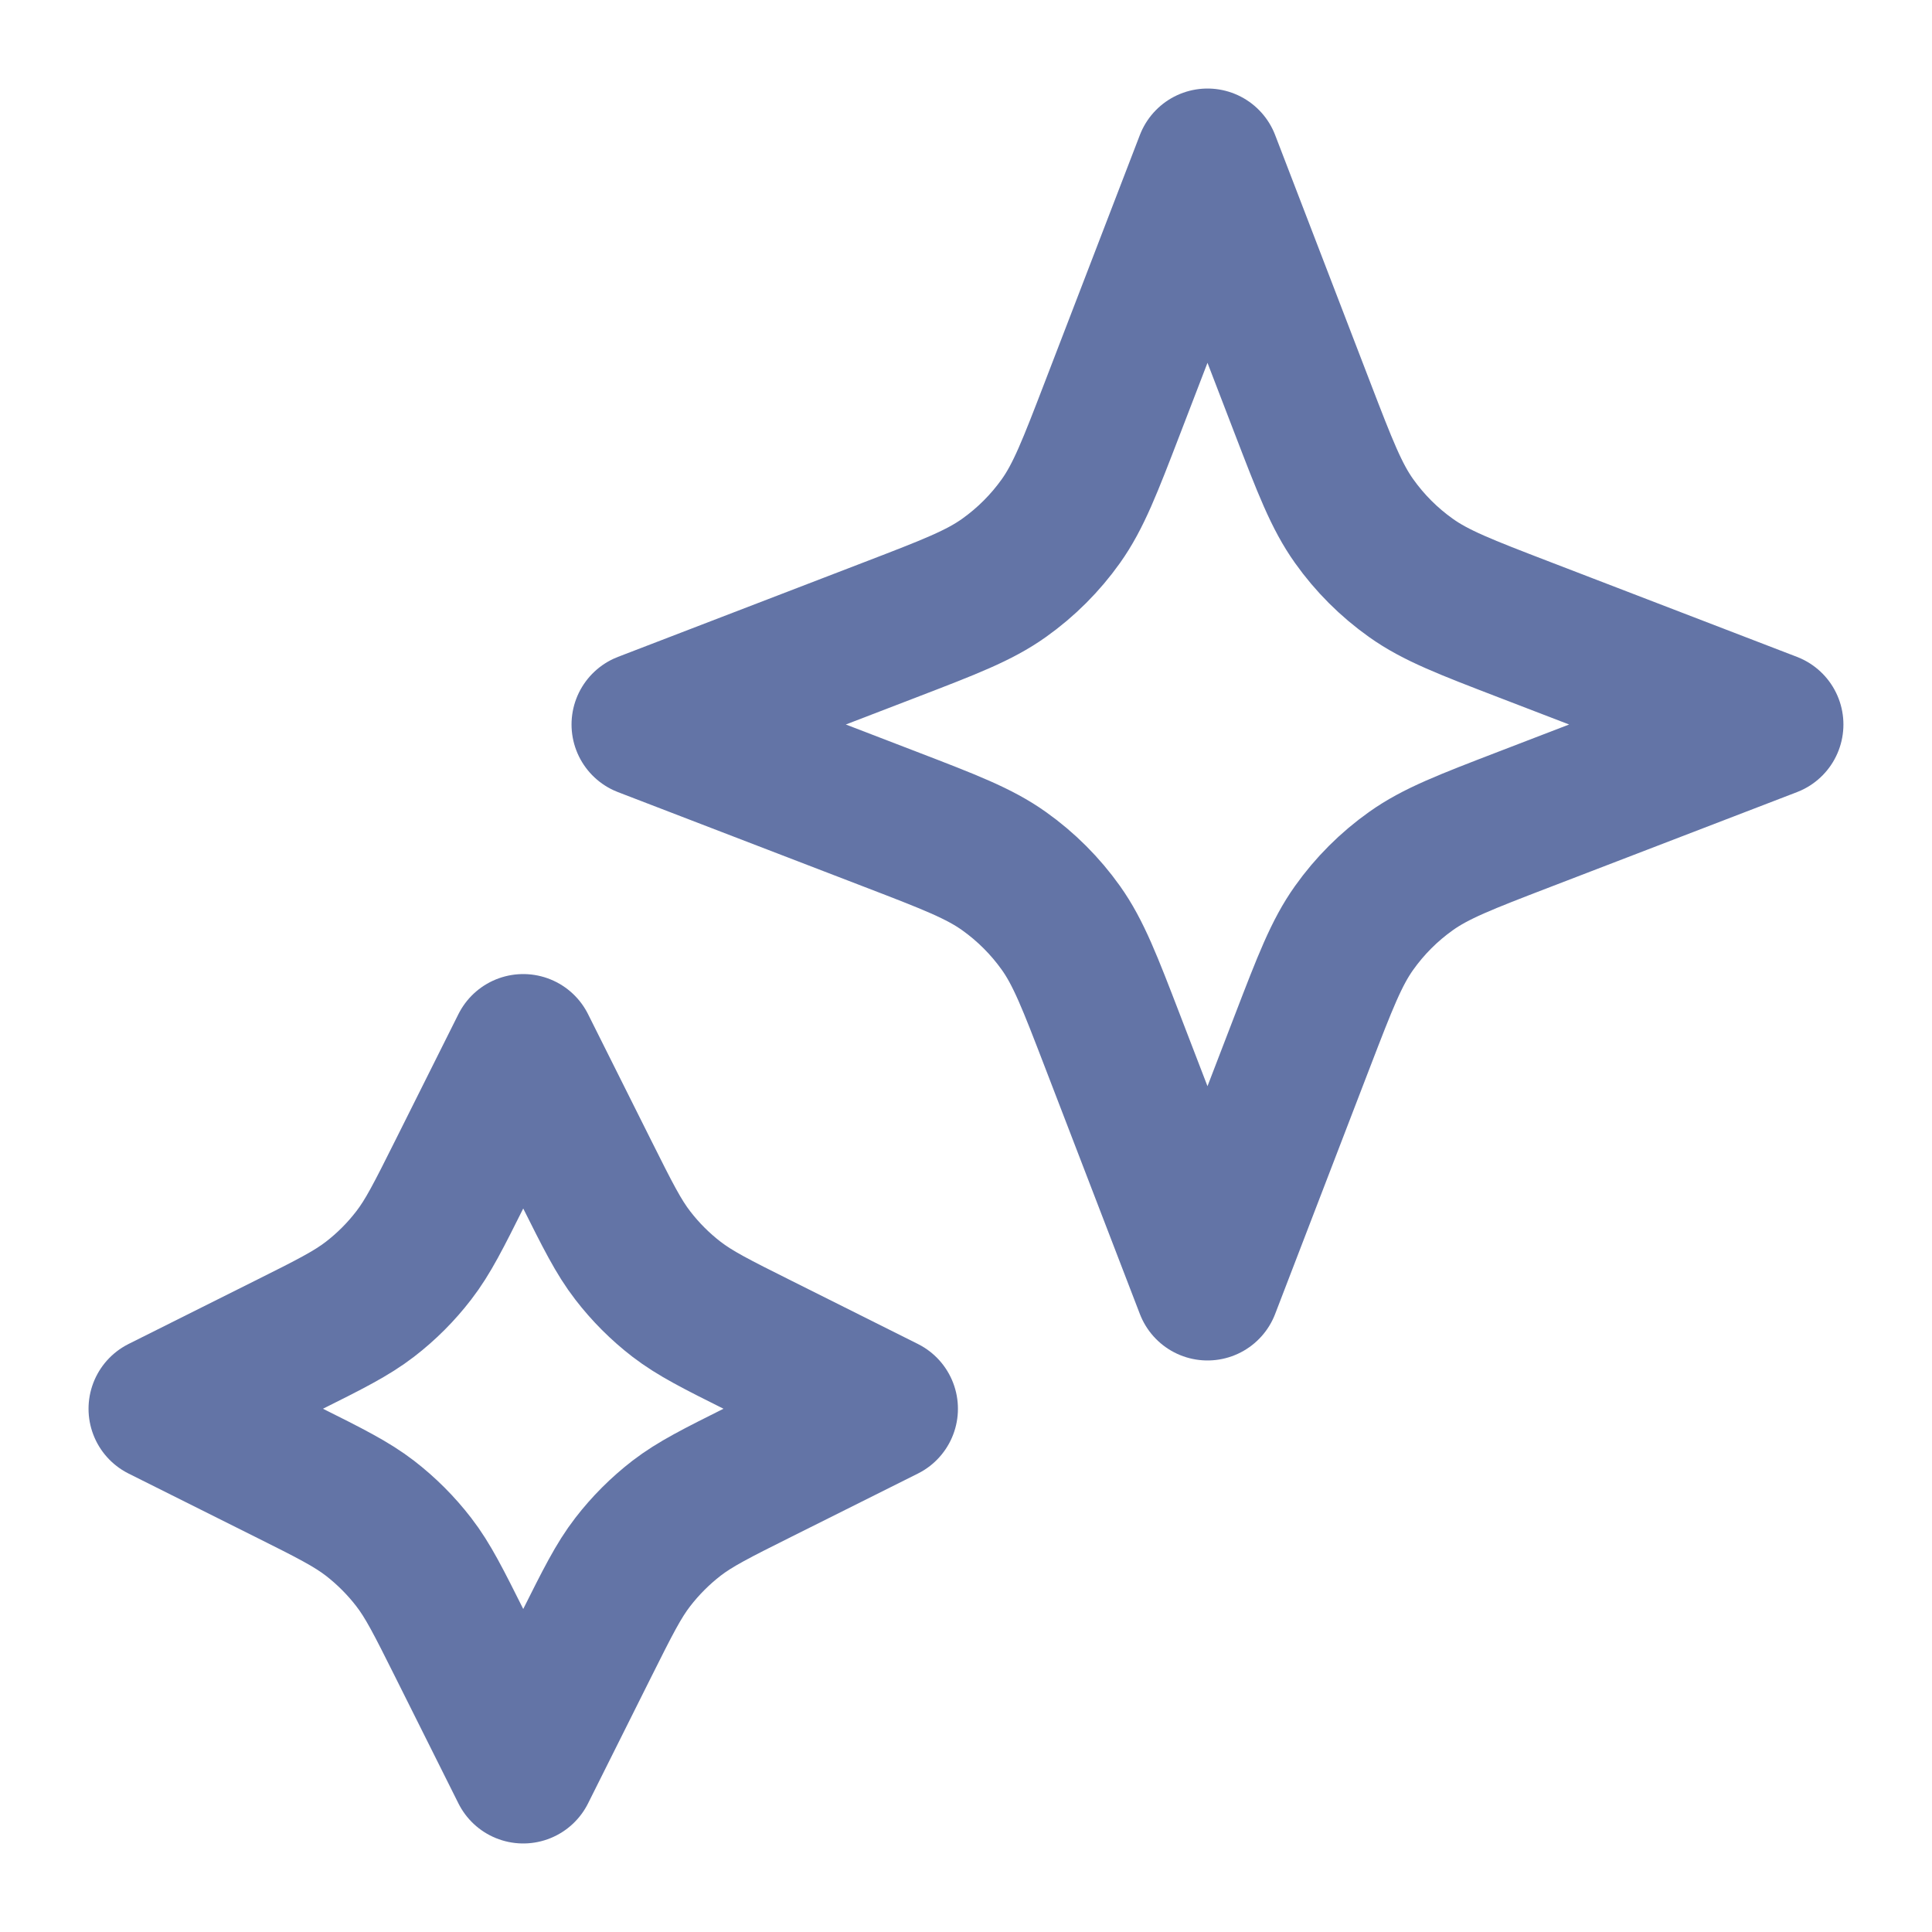
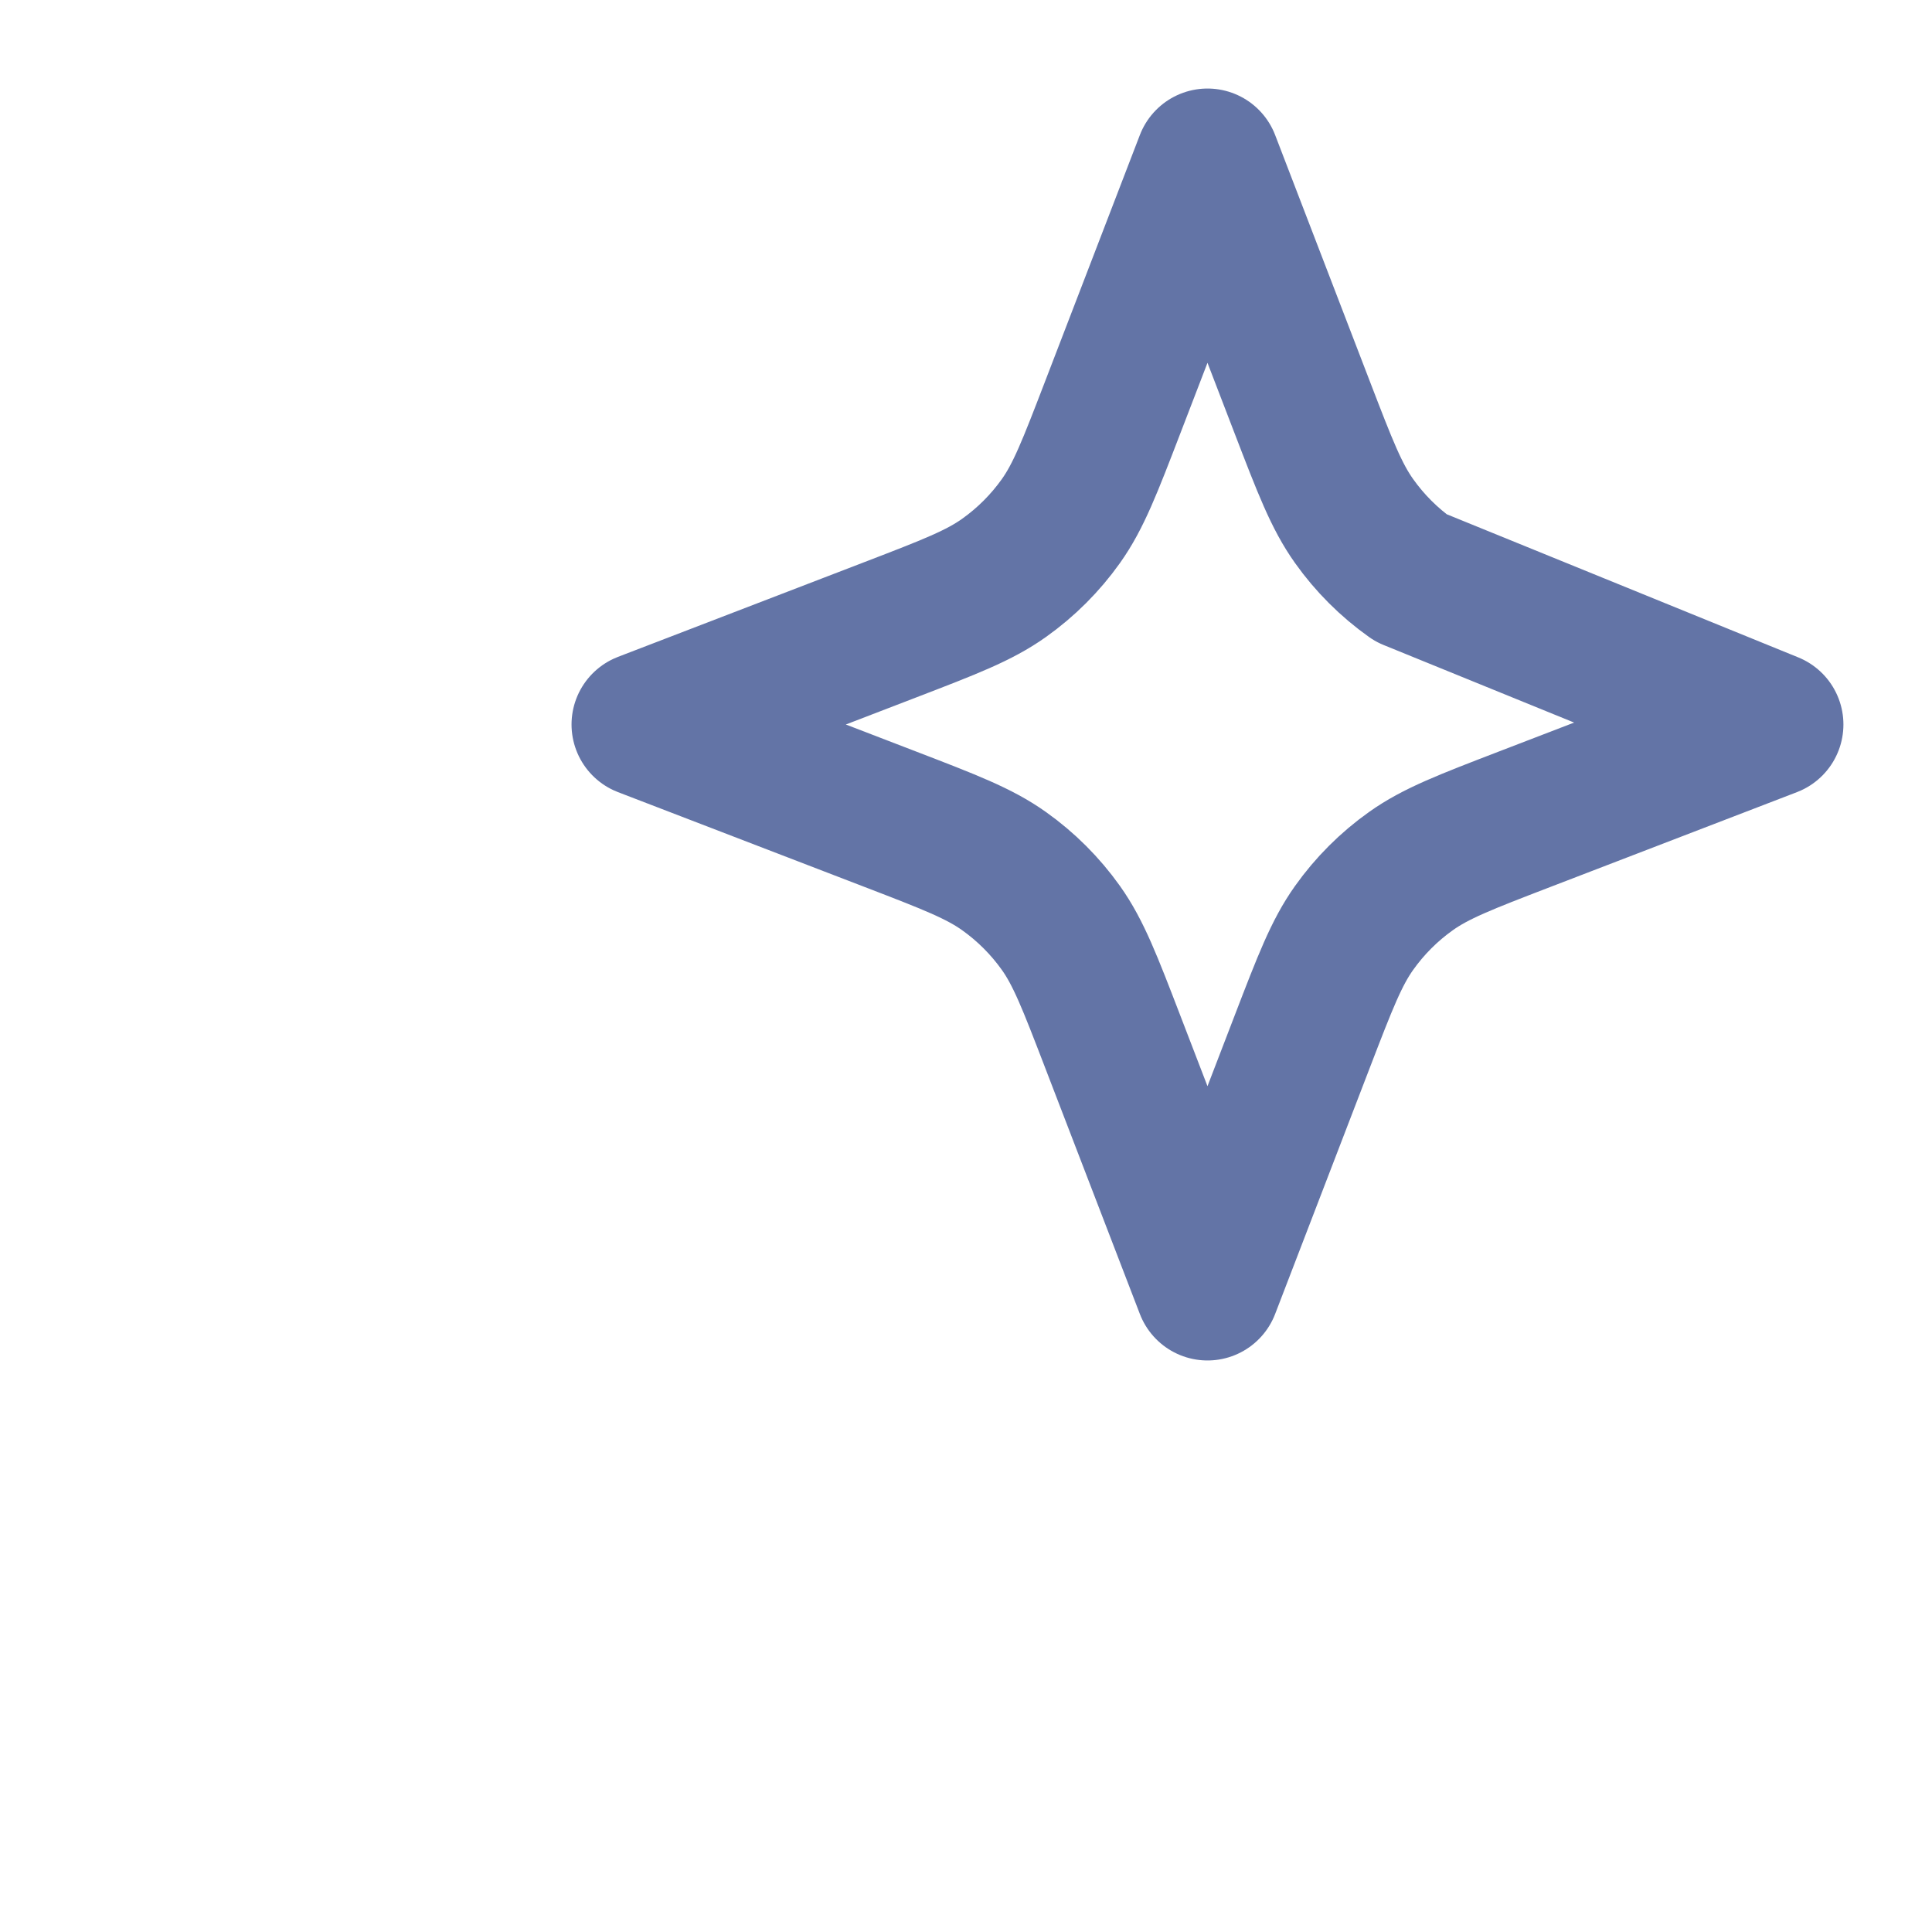
<svg xmlns="http://www.w3.org/2000/svg" width="40" height="40" viewBox="0 0 40 40" fill="none">
-   <path d="M10.833 21.667L12.14 24.281C12.583 25.166 12.804 25.609 13.1 25.992C13.362 26.333 13.667 26.638 14.007 26.9C14.391 27.195 14.833 27.417 15.718 27.859L18.333 29.167L15.718 30.474C14.833 30.916 14.391 31.138 14.007 31.433C13.667 31.696 13.362 32.001 13.1 32.341C12.804 32.724 12.583 33.167 12.14 34.052L10.833 36.667L9.526 34.052C9.083 33.167 8.862 32.724 8.566 32.341C8.304 32.001 7.999 31.696 7.659 31.433C7.275 31.138 6.833 30.916 5.948 30.474L3.333 29.167L5.948 27.859C6.833 27.417 7.275 27.195 7.659 26.9C7.999 26.638 8.304 26.333 8.566 25.992C8.862 25.609 9.083 25.166 9.526 24.281L10.833 21.667Z" stroke="#6374A6" stroke-width="3" stroke-linecap="round" stroke-linejoin="round" />
-   <path d="M25 3.333L26.964 8.441C27.434 9.663 27.669 10.274 28.035 10.788C28.358 11.243 28.756 11.641 29.212 11.965C29.726 12.331 30.337 12.566 31.559 13.036L36.666 15L31.559 16.964C30.337 17.434 29.726 17.669 29.212 18.035C28.756 18.359 28.358 18.757 28.035 19.212C27.669 19.726 27.434 20.337 26.964 21.559L25 26.667L23.035 21.559C22.565 20.337 22.33 19.726 21.965 19.212C21.641 18.757 21.243 18.359 20.787 18.035C20.273 17.669 19.662 17.434 18.44 16.964L13.333 15L18.44 13.036C19.662 12.566 20.273 12.331 20.787 11.965C21.243 11.641 21.641 11.243 21.965 10.788C22.33 10.274 22.565 9.663 23.035 8.441L25 3.333Z" stroke="#6374A6" stroke-width="3" stroke-linecap="round" stroke-linejoin="round" />
+   <path d="M25 3.333L26.964 8.441C27.434 9.663 27.669 10.274 28.035 10.788C28.358 11.243 28.756 11.641 29.212 11.965L36.666 15L31.559 16.964C30.337 17.434 29.726 17.669 29.212 18.035C28.756 18.359 28.358 18.757 28.035 19.212C27.669 19.726 27.434 20.337 26.964 21.559L25 26.667L23.035 21.559C22.565 20.337 22.33 19.726 21.965 19.212C21.641 18.757 21.243 18.359 20.787 18.035C20.273 17.669 19.662 17.434 18.44 16.964L13.333 15L18.44 13.036C19.662 12.566 20.273 12.331 20.787 11.965C21.243 11.641 21.641 11.243 21.965 10.788C22.33 10.274 22.565 9.663 23.035 8.441L25 3.333Z" stroke="#6374A6" stroke-width="3" stroke-linecap="round" stroke-linejoin="round" />
</svg>